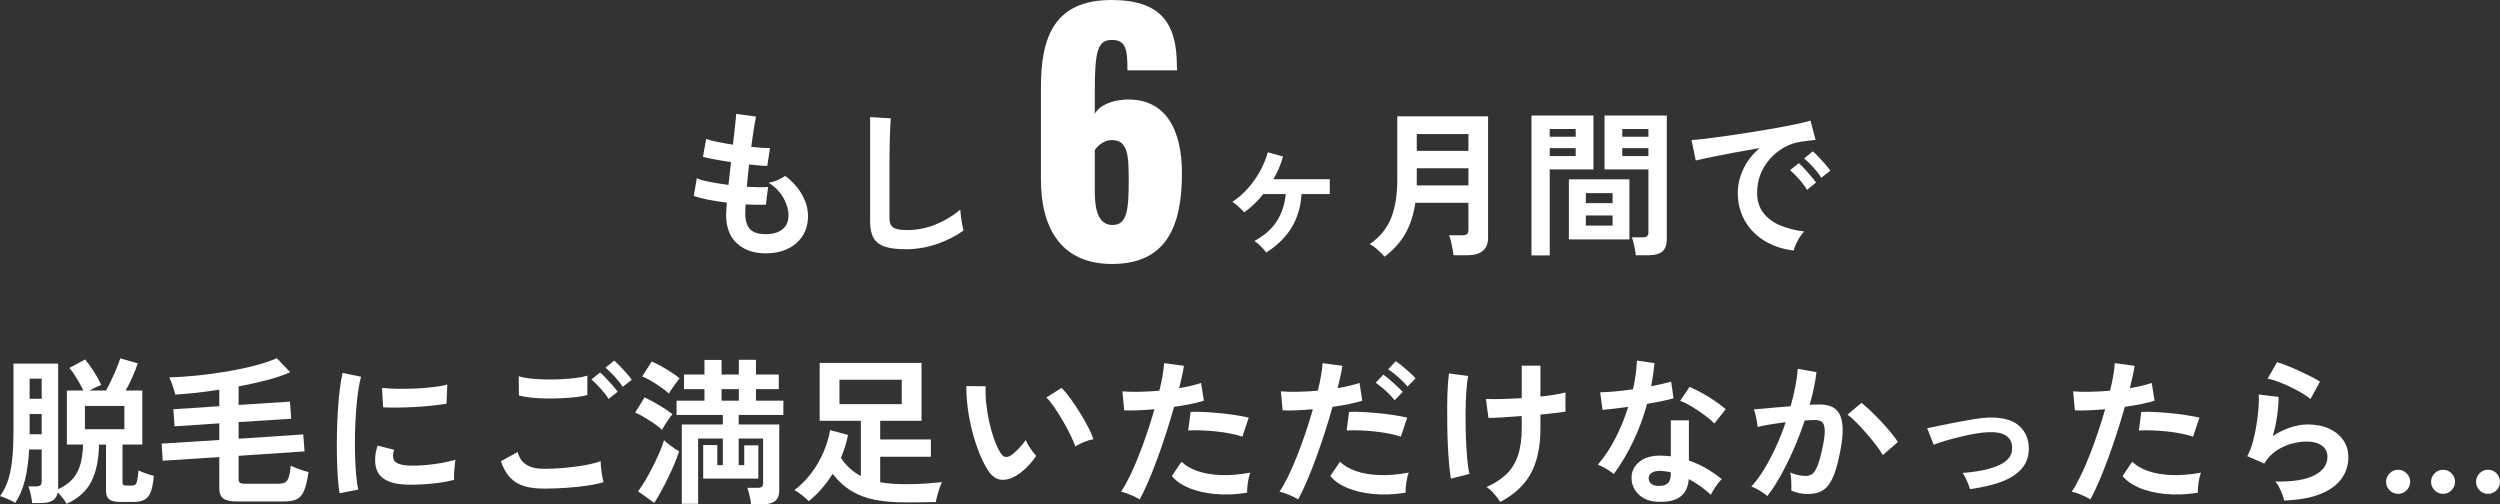
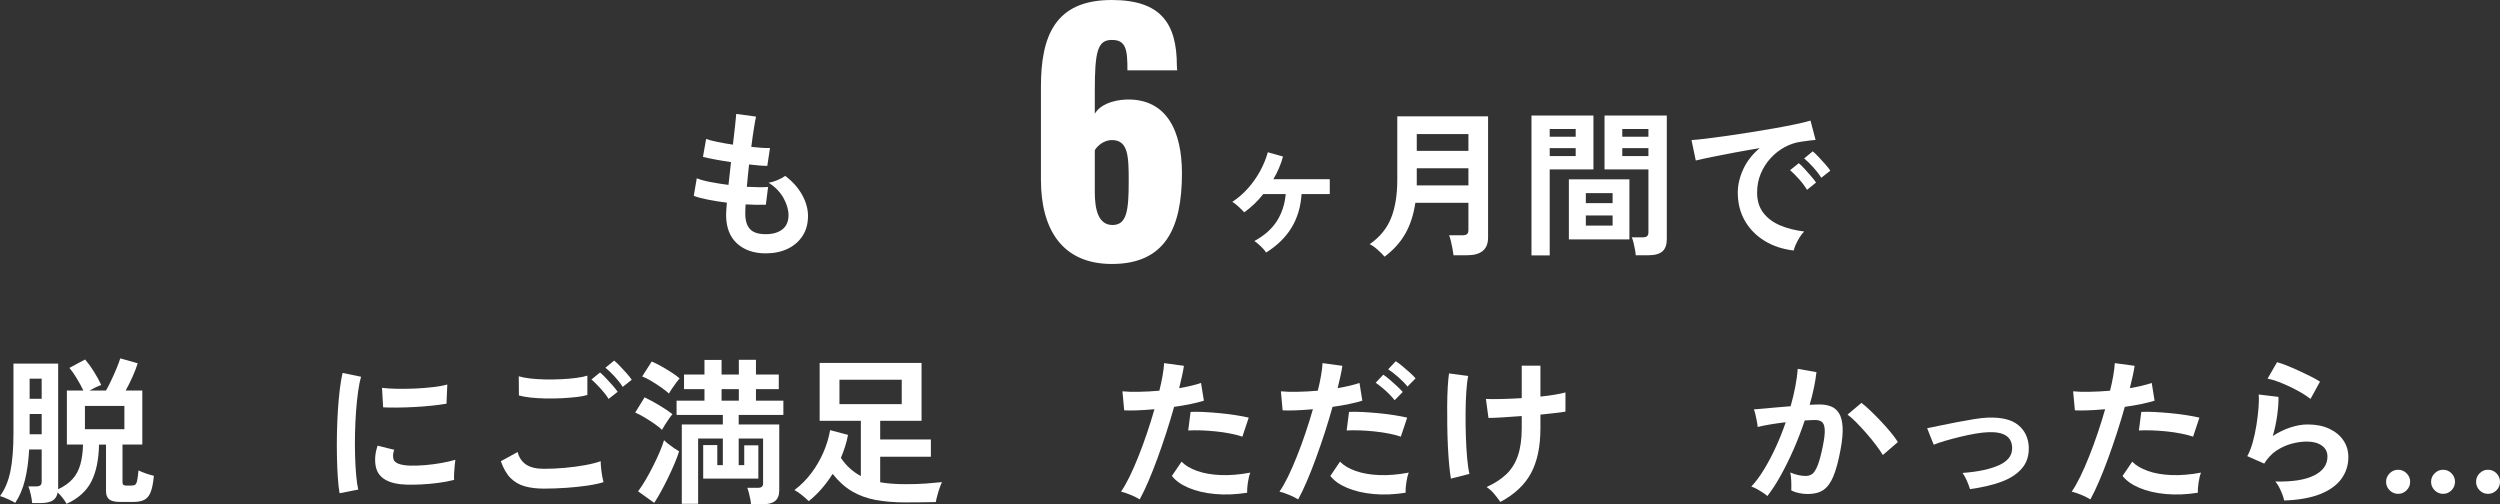
<svg xmlns="http://www.w3.org/2000/svg" id="_レイヤー_2" data-name="レイヤー 2" viewBox="0 0 631.12 127.31">
  <rect x="0" y="0" width="631.12" height="127.31" fill="#333333" stroke="none" />
  <defs>
    <style>
      .cls-1 {
        fill: #fff;
      }
    </style>
  </defs>
  <g id="_レイヤー_1-2" data-name="レイヤー 1">
    <g>
      <path class="cls-1" d="M193.3,63.96c-2.99,0-5.39-.83-7.22-2.48s-2.75-4.04-2.78-7.16c0-.37.02-.83.06-1.36s.09-1.13.14-1.8c-1.71-.21-3.3-.47-4.78-.76-1.48-.29-2.67-.61-3.58-.96l.76-4.44c.8.35,1.93.66,3.38.94,1.45.28,2.99.53,4.62.74.11-.93.21-1.88.32-2.84.11-.96.21-1.93.32-2.92-1.47-.21-2.84-.44-4.12-.68-1.28-.24-2.27-.45-2.96-.64l.8-4.52c.64.24,1.57.49,2.8.74,1.23.25,2.55.49,3.96.7.21-1.73.39-3.29.54-4.68.15-1.39.25-2.41.3-3.08l5,.68c-.16.72-.35,1.75-.56,3.1-.21,1.35-.43,2.86-.64,4.54.96.11,1.85.19,2.68.24.83.05,1.51.07,2.04.04l-.68,4.52c-.51,0-1.16-.03-1.96-.1-.8-.07-1.68-.15-2.64-.26-.11.96-.21,1.91-.3,2.84-.09.93-.18,1.87-.26,2.8,1.07.05,2.06.09,2.98.1.92.01,1.71,0,2.38-.06l-.56,4.48c-.72.03-1.51.03-2.38.02-.87-.01-1.78-.05-2.74-.1-.03.45-.05.89-.06,1.3-.01.41-.02.81-.02,1.18.03,1.71.44,2.97,1.24,3.8.8.83,2.11,1.24,3.92,1.24s3.19-.41,4.22-1.22c1.03-.81,1.54-2.01,1.54-3.58,0-1.33-.41-2.76-1.24-4.28-.83-1.52-2.09-2.83-3.8-3.92.75-.11,1.53-.34,2.36-.7.83-.36,1.44-.7,1.84-1.02,1.87,1.41,3.29,3.01,4.28,4.8.99,1.79,1.48,3.56,1.48,5.32,0,1.95-.46,3.63-1.38,5.04-.92,1.41-2.18,2.5-3.78,3.26-1.6.76-3.44,1.14-5.52,1.14Z" />
-       <path class="cls-1" d="M228.62,62.92c-2.13,0-3.86-.21-5.18-.64-1.32-.43-2.28-1.15-2.88-2.16-.6-1.01-.9-2.39-.9-4.12v-26.44l5.24.32c-.05.45-.11,1.21-.16,2.28-.05,1.07-.09,2.21-.12,3.44-.03.99-.05,2.07-.06,3.24-.01,1.17-.02,2.47-.02,3.88v12.32c0,1.17.33,1.97.98,2.4.65.43,1.79.64,3.42.64,2.61,0,5.09-.49,7.42-1.48,2.33-.99,4.35-2.21,6.06-3.68.03.51.09,1.11.18,1.82.09.71.2,1.37.32,2,.12.63.22,1.11.3,1.46-1.92,1.39-4.15,2.52-6.7,3.4-2.55.88-5.18,1.32-7.9,1.32Z" />
      <path class="cls-1" d="M262.78,45.36v-23.44c0-12.64,3.44-21.92,17.84-21.92,12.4,0,16.48,5.84,16.48,16.64,0,.4.08.8.08,1.12h-12.56c0-5.2-.32-7.68-3.92-7.68s-4.32,2.8-4.32,12.88v5.76c1.28-2.24,4.4-3.44,8-3.6,10.24-.24,14,8.08,14,18.64,0,13.6-4.08,22.88-17.68,22.88-12.72,0-17.92-8.96-17.92-21.28ZM284.94,45.84c0-6.32-.08-10.48-4.24-10.48-2,0-3.68,1.44-4.32,2.56v10.56c0,4.4.88,8.32,4.48,8.32s4.08-3.68,4.08-10.96Z" />
      <path class="cls-1" d="M319.62,63.76c-.29-.48-.75-1.01-1.36-1.6-.61-.59-1.15-1.03-1.6-1.32,2.48-1.33,4.36-2.99,5.64-4.96,1.28-1.97,2.04-4.27,2.28-6.88h-5.68c-.69.88-1.44,1.71-2.24,2.48-.8.77-1.65,1.48-2.56,2.12-.32-.37-.79-.84-1.4-1.4-.61-.56-1.15-.97-1.6-1.24,1.47-.96,2.8-2.12,4-3.48,1.2-1.36,2.22-2.82,3.06-4.38.84-1.56,1.47-3.11,1.9-4.66l3.84,1.08c-.27.99-.61,1.96-1.02,2.92-.41.96-.89,1.89-1.42,2.8h14.24v3.76h-7.12c-.21,3.25-1.07,6.09-2.56,8.52-1.49,2.43-3.63,4.51-6.4,6.24Z" />
      <path class="cls-1" d="M349.54,64.8c-.43-.51-1.01-1.09-1.74-1.74s-1.41-1.13-2.02-1.42c2.53-1.76,4.33-3.95,5.38-6.56,1.05-2.61,1.58-5.83,1.58-9.64v-16.08h22.92v30.64c0,2.96-1.77,4.44-5.32,4.44h-3.4c-.05-.48-.14-1.04-.26-1.68-.12-.64-.25-1.27-.4-1.88-.15-.61-.3-1.11-.46-1.48h3.24c.59,0,1.01-.09,1.26-.28.25-.19.38-.56.38-1.12v-6.8h-13.4c-.43,2.93-1.25,5.5-2.48,7.7s-2.99,4.17-5.28,5.9ZM357.66,38.08h13.04v-4.24h-13.04v4.24ZM357.66,46.8h13.04v-4.32h-13.04v4.32Z" />
      <path class="cls-1" d="M386.62,64.48V29.16h15.64v13.6h-11.04v21.72h-4.6ZM391.22,34.52h6.56v-1.96h-6.56v1.96ZM391.22,39.4h6.56v-2h-6.56v2ZM396.06,60.44v-15.16h15.28v15.16h-15.28ZM400.34,51.28h6.76v-2.52h-6.76v2.52ZM400.34,56.96h6.76v-2.56h-6.76v2.56ZM412.94,64.44c-.03-.43-.09-.93-.2-1.5-.11-.57-.23-1.13-.36-1.68s-.28-.99-.44-1.34h2.68c.53,0,.92-.09,1.16-.28s.36-.51.36-.96v-15.92h-11.08v-13.6h15.72v31.24c0,1.39-.37,2.41-1.1,3.06-.73.65-1.93.98-3.58.98h-3.16ZM409.54,34.52h6.6v-1.96h-6.6v1.96ZM409.54,39.4h6.6v-2h-6.6v2Z" />
      <path class="cls-1" d="M452.82,63.24c-2.77-.32-5.23-1.13-7.36-2.44-2.13-1.31-3.79-3-4.98-5.08-1.19-2.08-1.78-4.45-1.78-7.12,0-1.92.46-3.88,1.38-5.88s2.3-3.77,4.14-5.32c-2.13.35-4.26.72-6.38,1.12-2.12.4-4.04.77-5.76,1.12s-3.05.64-3.98.88l-1.08-5.16c.88-.05,2.1-.17,3.66-.36,1.56-.19,3.32-.42,5.28-.7s3.99-.59,6.08-.92c2.09-.33,4.12-.67,6.08-1.02,1.96-.35,3.72-.69,5.28-1.02,1.56-.33,2.78-.63,3.66-.9l1.28,4.88c-.43.03-.94.08-1.54.16-.6.08-1.27.17-2.02.28-1.47.19-2.87.64-4.2,1.36-1.33.72-2.53,1.65-3.58,2.8s-1.89,2.45-2.5,3.92-.92,3.05-.92,4.76c0,2.05.52,3.76,1.56,5.12,1.04,1.36,2.46,2.42,4.26,3.18,1.8.76,3.82,1.27,6.06,1.54-.4.4-.79.9-1.16,1.5-.37.6-.69,1.2-.96,1.8-.27.6-.44,1.1-.52,1.5ZM456.18,47.92c-.51-.85-1.17-1.75-2-2.68-.83-.93-1.59-1.69-2.28-2.28l2.2-1.76c.4.32.88.79,1.44,1.4.56.61,1.11,1.24,1.66,1.88.55.64.97,1.17,1.26,1.6l-2.28,1.84ZM459.78,44.88c-.51-.83-1.18-1.71-2.02-2.64-.84-.93-1.61-1.68-2.3-2.24l2.16-1.8c.4.32.89.79,1.46,1.4.57.61,1.14,1.23,1.7,1.86.56.63.99,1.17,1.28,1.62l-2.28,1.8Z" />
      <path class="cls-1" d="M16.8,127.19c-.21-.43-.53-.91-.94-1.44-.41-.53-.85-1.01-1.3-1.44-.16.93-.58,1.61-1.26,2.04-.68.43-1.69.64-3.02.64h-2.16c-.05-.61-.17-1.34-.36-2.18-.19-.84-.39-1.51-.6-2.02h1.88c.53,0,.91-.09,1.14-.26.23-.17.34-.51.34-1.02v-8.04h-3.16c-.16,2.91-.51,5.47-1.06,7.7-.55,2.23-1.37,4.15-2.46,5.78-.43-.27-1.03-.58-1.8-.94-.77-.36-1.45-.62-2.04-.78,1.23-1.65,2.1-3.73,2.62-6.24.52-2.51.78-5.77.78-9.8v-17.4h11.28v31.72c1.52-.72,2.73-1.57,3.62-2.56.89-.99,1.55-2.19,1.96-3.62.41-1.43.65-3.13.7-5.1h-4.08v-13.64h4.16c-.45-.96-1.01-1.98-1.66-3.06-.65-1.08-1.27-1.97-1.86-2.66l3.96-2.12c.72.83,1.45,1.83,2.2,3.02.75,1.19,1.37,2.33,1.88,3.42-.4.13-.87.33-1.4.58-.53.25-1.05.53-1.56.82h4.16c.4-.72.85-1.59,1.34-2.62.49-1.03.95-2.05,1.36-3.06.41-1.01.71-1.83.9-2.44l4.4,1.24c-.29.96-.72,2.07-1.28,3.34-.56,1.27-1.15,2.45-1.76,3.54h4.2v13.64h-5v9.48c0,.32.07.55.22.68.15.13.41.2.78.2h1.16c.45,0,.79-.07,1.02-.22.23-.15.4-.49.52-1.04.12-.55.23-1.41.34-2.58.45.24,1.07.49,1.84.76.77.27,1.45.47,2.04.6-.16,1.79-.43,3.15-.8,4.1-.37.95-.91,1.6-1.6,1.96-.69.36-1.6.54-2.72.54h-3.44c-1.25,0-2.15-.21-2.7-.64-.55-.43-.82-1.13-.82-2.12v-11.72h-1.76c-.08,3.84-.73,6.96-1.96,9.36-1.23,2.4-3.31,4.27-6.24,5.6ZM7.48,100.67h3.04v-5.08h-3.04v5.08ZM7.48,109.63h3.04v-5.12h-3.04v5.12ZM21.44,108.35h9.96v-5.88h-9.96v5.88Z" />
-       <path class="cls-1" d="M59.8,126.59c-1.63,0-2.77-.25-3.44-.76-.67-.51-1-1.33-1-2.48v-7.96l-14.28.92-.28-4.32,14.56-.92v-4.2l-11.28.76-.32-4.32,11.6-.76v-4.16c-2.03.32-4,.58-5.92.78-1.92.2-3.65.35-5.2.46-.16-.69-.38-1.45-.66-2.28-.28-.83-.57-1.52-.86-2.08,2.13-.05,4.46-.21,6.98-.46,2.52-.25,5.04-.59,7.56-1.02,2.52-.43,4.88-.93,7.08-1.5,2.2-.57,4.05-1.19,5.54-1.86l3.36,3.52c-1.55.72-3.47,1.38-5.76,1.98-2.29.6-4.71,1.14-7.24,1.62v4.68l12.96-.84.32,4.32-13.28.84v4.2l16.32-1.08.32,4.28-16.64,1.12v5.92c0,.4.1.69.3.86.2.17.59.26,1.18.26h8.72c1.04,0,1.75-.31,2.14-.94.39-.63.66-1.83.82-3.62.35.19.79.39,1.32.6.53.21,1.09.41,1.66.6.57.19,1.07.33,1.5.44-.29,2.05-.67,3.61-1.12,4.68-.45,1.07-1.07,1.79-1.86,2.16-.79.37-1.83.56-3.14.56h-11.96Z" />
      <path class="cls-1" d="M85.72,124.51c-.19-1.09-.33-2.43-.44-4.02-.11-1.59-.18-3.32-.22-5.2-.04-1.88-.04-3.82,0-5.82s.12-3.95.24-5.86c.12-1.91.28-3.67.48-5.3.2-1.63.43-3.01.7-4.16l4.68.96c-.29.96-.55,2.21-.76,3.74-.21,1.53-.39,3.21-.52,5.04-.13,1.83-.22,3.7-.26,5.62s-.03,3.79.02,5.6c.05,1.81.15,3.45.28,4.92.13,1.47.31,2.65.52,3.56l-4.72.92ZM102.72,122.35c-4.61-.13-7.23-1.64-7.84-4.52-.16-.72-.21-1.52-.16-2.4.05-.88.25-1.85.6-2.92l4.2,1.04c-.19.51-.29.96-.3,1.36-.01.4.03.76.14,1.08.35.96,1.76,1.48,4.24,1.56,1.2.03,2.49-.02,3.86-.14,1.37-.12,2.72-.3,4.04-.54,1.32-.24,2.47-.51,3.46-.8-.05.37-.11.88-.18,1.52-.07.64-.11,1.29-.14,1.94-.03.65-.03,1.19,0,1.62-1.25.32-2.59.57-4.02.76-1.43.19-2.83.31-4.2.38-1.37.07-2.61.09-3.7.06ZM96.72,102.83l-.28-4.92c1.01.13,2.25.21,3.72.24,1.47.03,2.99,0,4.58-.06,1.59-.07,3.11-.19,4.56-.36,1.45-.17,2.66-.39,3.62-.66l-.2,4.84c-1.07.19-2.31.35-3.72.5-1.41.15-2.87.26-4.38.34-1.51.08-2.95.13-4.32.14-1.37.01-2.57,0-3.58-.06Z" />
      <path class="cls-1" d="M137.28,123.35c-1.79,0-3.38-.19-4.78-.58-1.4-.39-2.6-1.08-3.6-2.08s-1.82-2.42-2.46-4.26l4.24-2.32c.35,1.39,1.05,2.44,2.12,3.16,1.07.72,2.56,1.08,4.48,1.08,1.71,0,3.47-.08,5.28-.24s3.52-.39,5.12-.68c1.6-.29,2.92-.63,3.96-1,0,.43.03.99.1,1.68.07.69.16,1.37.28,2.04.12.67.23,1.19.34,1.56-1.07.35-2.43.64-4.08.88-1.65.24-3.43.43-5.34.56-1.91.13-3.79.2-5.66.2ZM131,99.83l-.04-4.84c.77.24,1.74.43,2.9.56,1.16.13,2.41.21,3.76.24,1.35.03,2.7,0,4.06-.06s2.61-.17,3.76-.32c1.15-.15,2.09-.34,2.84-.58v4.88c-.67.21-1.57.39-2.72.52-1.15.13-2.4.23-3.76.3-1.36.07-2.73.09-4.12.06-1.39-.03-2.67-.11-3.84-.24-1.17-.13-2.12-.31-2.84-.52ZM153.64,100.71c-.51-.83-1.19-1.71-2.04-2.64-.85-.93-1.61-1.69-2.28-2.28l2.16-1.76c.4.32.89.79,1.46,1.4.57.61,1.14,1.23,1.7,1.86.56.63.99,1.17,1.28,1.62l-2.28,1.8ZM157.2,97.67c-.51-.83-1.19-1.7-2.04-2.62-.85-.92-1.63-1.66-2.32-2.22l2.2-1.8c.4.32.89.78,1.46,1.38.57.6,1.14,1.21,1.7,1.84.56.63.99,1.17,1.28,1.62l-2.28,1.8Z" />
      <path class="cls-1" d="M167.12,108.51c-.45-.45-1.09-.96-1.9-1.52-.81-.56-1.65-1.1-2.52-1.62-.87-.52-1.65-.93-2.34-1.22l2.36-3.84c1.17.56,2.42,1.23,3.74,2.02,1.32.79,2.42,1.53,3.3,2.22-.21.24-.5.62-.86,1.14-.36.52-.71,1.04-1.04,1.56-.33.52-.58.94-.74,1.26ZM165.16,126.95l-4.08-2.92c.61-.8,1.24-1.75,1.88-2.84.64-1.09,1.27-2.25,1.88-3.46.61-1.21,1.17-2.39,1.66-3.54.49-1.15.87-2.17,1.14-3.08.21.24.55.55,1.02.92.47.37.96.73,1.48,1.08.52.35.95.63,1.3.84-.29.93-.69,1.98-1.18,3.14-.49,1.16-1.03,2.35-1.62,3.56-.59,1.21-1.18,2.37-1.78,3.46s-1.17,2.04-1.7,2.84ZM168.88,99.35c-.45-.43-1.09-.93-1.9-1.5s-1.65-1.12-2.52-1.64c-.87-.52-1.65-.91-2.34-1.18l2.4-3.76c.72.29,1.52.69,2.4,1.18.88.49,1.73,1.01,2.56,1.54.83.53,1.52,1.04,2.08,1.52-.21.24-.5.61-.86,1.1-.36.49-.71.99-1.06,1.5-.35.51-.6.92-.76,1.24ZM189.6,127.31c-.03-.37-.09-.83-.2-1.36-.11-.53-.23-1.06-.36-1.58-.13-.52-.27-.93-.4-1.22h2.68c.45,0,.79-.09,1-.26.21-.17.32-.47.32-.9v-11.28h-6.16v6.72h1.4v-5h3.56v8.4h-13.92v-8.48h3.56v5.08h1.4v-6.72h-6.24v16.48h-4.12v-20.04h10.36v-2.4h-11.68v-3.6h7.04v-2.92h-5.16v-3.68h5.16v-3.68h4.32v3.68h4.36v-3.72h4.32v3.72h5.76v3.68h-5.76v2.92h6.92v3.6h-11.28v2.4h10.24v16.64c0,1.23-.35,2.12-1.04,2.68-.69.56-1.75.84-3.16.84h-2.92ZM182.16,101.15h4.36v-2.92h-4.36v2.92Z" />
      <path class="cls-1" d="M228.52,126.83c-2.75,0-5.23-.21-7.46-.62-2.23-.41-4.23-1.15-6-2.2-1.77-1.05-3.39-2.51-4.86-4.38-.88,1.39-1.83,2.67-2.86,3.84-1.03,1.17-2.09,2.19-3.18,3.04-.43-.43-.97-.91-1.64-1.46-.67-.55-1.32-.99-1.96-1.34,1.63-1.23,3.05-2.66,4.28-4.3,1.23-1.64,2.24-3.39,3.04-5.24.8-1.85,1.36-3.71,1.68-5.58l4.52,1.2c-.19.99-.43,1.97-.74,2.94-.31.97-.66,1.93-1.06,2.86.69,1.04,1.46,1.93,2.3,2.68.84.75,1.75,1.39,2.74,1.92v-13.96h-10.4v-14.6h25.72v14.6h-10.44v4.72h12.8v4.36h-12.8v6.44c1.84.32,3.95.48,6.32.48,2.08,0,3.83-.05,5.24-.16,1.41-.11,2.76-.23,4.04-.36-.19.37-.39.87-.6,1.48-.21.61-.41,1.24-.58,1.88-.17.64-.3,1.2-.38,1.68-.16,0-.65,0-1.46.02-.81.01-1.78.03-2.9.04-1.12.01-2.24.02-3.36.02ZM211.92,102.03h15.72v-6.16h-15.72v6.16Z" />
-       <path class="cls-1" d="M256.36,120.19c-1.33.75-2.59,1.05-3.76.9-1.17-.15-2.21-.9-3.12-2.26-.83-1.28-1.59-2.79-2.28-4.52-.69-1.73-1.29-3.57-1.78-5.52-.49-1.95-.87-3.89-1.12-5.84-.25-1.95-.37-3.77-.34-5.48l4.88.04c-.08,1.31-.04,2.73.12,4.28.16,1.55.41,3.11.76,4.68.35,1.57.76,3.03,1.24,4.38.48,1.35,1,2.47,1.56,3.38.37.64.78,1.01,1.22,1.1.44.09.91-.02,1.42-.34.64-.43,1.31-1.01,2.02-1.76.71-.75,1.3-1.47,1.78-2.16.13.4.35.85.66,1.36.31.51.64,1,1,1.48.36.48.69.87.98,1.16-.72,1.07-1.54,2.05-2.46,2.96-.92.91-1.85,1.63-2.78,2.16ZM271.48,112.71c-.27-.77-.68-1.73-1.24-2.88-.56-1.15-1.2-2.34-1.92-3.58-.72-1.24-1.44-2.39-2.16-3.44-.72-1.05-1.39-1.87-2-2.46l3.84-2.44c.67.67,1.41,1.56,2.22,2.68.81,1.12,1.61,2.31,2.4,3.58.79,1.27,1.49,2.49,2.1,3.68.61,1.19,1.05,2.19,1.32,3.02-.83.16-1.66.41-2.5.76-.84.35-1.53.71-2.06,1.08Z" />
      <path class="cls-1" d="M287.72,126.07c-.59-.37-1.35-.75-2.28-1.14-.93-.39-1.75-.66-2.44-.82.69-.99,1.41-2.25,2.16-3.78.75-1.53,1.49-3.24,2.24-5.12.75-1.88,1.47-3.84,2.16-5.88s1.32-4.05,1.88-6.02c-1.52.13-2.95.23-4.3.28-1.35.05-2.46.05-3.34,0l-.44-4.8c1.09.11,2.47.15,4.14.12,1.67-.03,3.39-.12,5.18-.28.35-1.39.62-2.67.82-3.84.2-1.17.33-2.21.38-3.12l5,.68c-.11.77-.27,1.63-.48,2.58-.21.95-.45,1.97-.72,3.06,1.09-.19,2.12-.39,3.08-.62.96-.23,1.77-.46,2.44-.7l.72,4.48c-.83.27-1.9.54-3.22.82-1.32.28-2.75.53-4.3.74-.59,2.11-1.24,4.27-1.96,6.5-.72,2.23-1.47,4.39-2.24,6.5-.77,2.11-1.54,4.05-2.3,5.82-.76,1.77-1.49,3.29-2.18,4.54ZM314.84,124.39c-2.88.45-5.59.56-8.14.32-2.55-.24-4.76-.76-6.64-1.56-1.88-.8-3.29-1.8-4.22-3l2.44-3.6c.93.96,2.25,1.74,3.94,2.34,1.69.6,3.68.95,5.96,1.04,2.28.09,4.77-.11,7.46-.62-.27.67-.47,1.51-.62,2.52-.15,1.01-.21,1.87-.18,2.56ZM313.64,110.23c-.88-.29-1.89-.55-3.04-.78-1.15-.23-2.35-.41-3.62-.54-1.27-.13-2.51-.22-3.72-.26-1.21-.04-2.31-.03-3.3.02l.6-4.68c.96-.05,2.09-.05,3.38.02,1.29.07,2.64.17,4.04.3,1.4.13,2.73.3,4,.5s2.35.41,3.26.62l-1.6,4.8Z" />
      <path class="cls-1" d="M327.72,126.07c-.59-.37-1.35-.75-2.28-1.14-.93-.39-1.75-.66-2.44-.82.69-.99,1.41-2.25,2.16-3.78.75-1.53,1.49-3.24,2.24-5.12.75-1.88,1.47-3.84,2.16-5.88s1.32-4.05,1.88-6.02c-1.52.13-2.95.23-4.3.28-1.35.05-2.46.05-3.34,0l-.44-4.8c1.09.11,2.47.15,4.14.12,1.67-.03,3.39-.12,5.18-.28.35-1.39.62-2.67.82-3.84.2-1.17.33-2.21.38-3.12l5,.68c-.11.77-.27,1.63-.48,2.58-.21.95-.45,1.97-.72,3.06,1.09-.19,2.12-.39,3.08-.62.96-.23,1.77-.46,2.44-.7l.72,4.48c-.83.27-1.9.54-3.22.82-1.32.28-2.75.53-4.3.74-.59,2.11-1.24,4.27-1.96,6.5-.72,2.23-1.47,4.39-2.24,6.5-.77,2.11-1.54,4.05-2.3,5.82-.76,1.77-1.49,3.29-2.18,4.54ZM354.84,124.39c-2.88.45-5.59.56-8.14.32-2.55-.24-4.76-.76-6.64-1.56-1.88-.8-3.29-1.8-4.22-3l2.44-3.6c.93.96,2.25,1.74,3.94,2.34,1.69.6,3.68.95,5.96,1.04,2.28.09,4.77-.11,7.46-.62-.27.67-.47,1.51-.62,2.52-.15,1.01-.21,1.87-.18,2.56ZM353.64,110.23c-.88-.29-1.89-.55-3.04-.78-1.15-.23-2.35-.41-3.62-.54-1.27-.13-2.51-.22-3.72-.26s-2.31-.03-3.3.02l.6-4.68c.96-.05,2.09-.05,3.38.02s2.64.17,4.04.3c1.4.13,2.73.3,4,.5,1.27.2,2.35.41,3.26.62l-1.6,4.8ZM352.08,101.03c-.4-.51-.88-1.04-1.44-1.6-.56-.56-1.14-1.09-1.74-1.58s-1.14-.9-1.62-1.22l1.92-2.04c.43.27.96.67,1.6,1.22.64.55,1.27,1.11,1.88,1.68.61.57,1.09,1.06,1.44,1.46l-2.04,2.08ZM355.32,97.59c-.61-.77-1.39-1.57-2.34-2.4-.95-.83-1.79-1.48-2.54-1.96l1.92-2.04c.43.27.97.67,1.62,1.2.65.53,1.29,1.09,1.92,1.66s1.11,1.06,1.46,1.46l-2.04,2.08Z" />
      <path class="cls-1" d="M366.28,120.83c-.16-.93-.31-2.1-.44-3.5-.13-1.4-.24-2.94-.32-4.62-.08-1.68-.13-3.41-.16-5.2s-.03-3.52-.02-5.2c.01-1.68.06-3.21.14-4.6s.19-2.53.32-3.44l4.84.64c-.21,1.01-.37,2.35-.48,4.02-.11,1.67-.17,3.49-.18,5.46s.01,3.94.08,5.9.17,3.76.32,5.4c.15,1.64.34,2.95.58,3.94l-4.68,1.2ZM378.76,126.71c-.48-.69-1.01-1.38-1.58-2.06s-1.21-1.25-1.9-1.7c2.03-.91,3.69-1.99,5-3.24,1.31-1.25,2.28-2.82,2.92-4.7.64-1.88.96-4.18.96-6.9v-3.08c-1.76.13-3.41.25-4.94.34-1.53.09-2.69.14-3.46.14l-.64-4.8c.96.05,2.26.06,3.9.02,1.64-.04,3.35-.11,5.14-.22v-8.2h4.72v7.8c1.33-.13,2.55-.29,3.66-.48,1.11-.19,1.99-.37,2.66-.56v4.84c-.61.11-1.48.23-2.6.36-1.12.13-2.36.27-3.72.4v3.44c0,4.61-.79,8.39-2.38,11.34-1.59,2.95-4.17,5.37-7.74,7.26Z" />
-       <path class="cls-1" d="M407.4,119.67c-.43-.37-1.04-.8-1.84-1.28-.8-.48-1.53-.84-2.2-1.08,1.65-1.89,3.13-4.11,4.44-6.66,1.31-2.55,2.39-5.19,3.24-7.94-1.33.19-2.57.35-3.72.48-1.15.13-2.07.23-2.76.28l-.6-4.44c.93,0,2.14-.07,3.62-.2,1.48-.13,3.03-.32,4.66-.56.29-1.25.52-2.49.68-3.7.16-1.21.27-2.39.32-3.54l4.44.64c-.21,2-.49,3.95-.84,5.84.93-.19,1.83-.38,2.7-.58.87-.2,1.65-.39,2.34-.58l.6,4.2c-.83.24-1.82.48-2.98.72s-2.39.47-3.7.68c-.91,3.36-2.08,6.53-3.52,9.52-1.44,2.99-3.07,5.72-4.88,8.2ZM418.44,126.67c-2.05-.11-3.67-.75-4.84-1.92-1.17-1.17-1.75-2.6-1.72-4.28.03-1.57.71-2.89,2.06-3.96s3.23-1.56,5.66-1.48c.37.03.75.05,1.12.06.37.01.73.05,1.08.1v-9.08h4.56v10.16c1.52.51,2.97,1.16,4.34,1.96,1.37.8,2.7,1.71,3.98,2.72-.48.43-.99,1.04-1.54,1.84-.55.8-.95,1.51-1.22,2.12-.85-.77-1.75-1.5-2.68-2.18s-1.91-1.27-2.92-1.78c-.27,4.05-2.89,5.96-7.88,5.72ZM418.8,122.67c1.01,0,1.77-.23,2.26-.7s.74-1.29.74-2.46v-.28c-.83-.19-1.68-.31-2.56-.36-.91-.03-1.63.12-2.18.44s-.83.77-.86,1.36c-.03.59.19,1.07.64,1.44.45.37,1.11.56,1.96.56ZM432.8,106.91c-.43-.45-1-.96-1.72-1.52-.72-.56-1.49-1.12-2.32-1.68-.83-.56-1.65-1.07-2.46-1.52-.81-.45-1.53-.79-2.14-1l2.36-3.52c.64.27,1.39.62,2.24,1.06s1.72.93,2.6,1.48,1.69,1.09,2.44,1.62c.75.53,1.36,1.03,1.84,1.48l-2.84,3.6Z" />
      <path class="cls-1" d="M446.16,125.23c-.24-.24-.61-.53-1.12-.86-.51-.33-1.03-.65-1.56-.94-.53-.29-.99-.49-1.36-.6,1.12-1.2,2.2-2.66,3.24-4.38,1.04-1.72,2.03-3.59,2.96-5.62.93-2.03,1.76-4.11,2.48-6.24-1.36.16-2.67.35-3.94.56-1.27.21-2.31.43-3.14.64-.03-.35-.09-.81-.2-1.4-.11-.59-.23-1.17-.36-1.74-.13-.57-.27-1.01-.4-1.3.61-.05,1.41-.12,2.4-.2.99-.08,2.08-.18,3.28-.3s2.4-.22,3.6-.3c.48-1.68.87-3.33,1.18-4.94.31-1.61.51-3.11.62-4.5l4.72.84c-.13,1.23-.35,2.54-.64,3.94-.29,1.4-.65,2.83-1.08,4.3.53-.03,1.01-.05,1.44-.06s.8-.02,1.12-.02c1.07,0,2.02.17,2.86.5.84.33,1.51.92,2.02,1.76.51.84.8,2,.88,3.48.08,1.48-.09,3.37-.52,5.66-.53,2.88-1.14,5.13-1.82,6.76-.68,1.63-1.53,2.77-2.54,3.44-1.01.67-2.31,1-3.88,1-.75,0-1.48-.07-2.2-.22-.72-.15-1.39-.38-2-.7.03-.61.03-1.37,0-2.28-.03-.91-.11-1.65-.24-2.24,1.33.59,2.64.88,3.92.88.64,0,1.19-.18,1.66-.54.47-.36.91-1.08,1.34-2.16.43-1.08.85-2.67,1.28-4.78.4-1.95.56-3.39.48-4.34-.08-.95-.33-1.57-.76-1.86-.43-.29-.96-.44-1.6-.44-.75,0-1.64.04-2.68.12-.83,2.48-1.77,4.92-2.82,7.32-1.05,2.4-2.15,4.61-3.28,6.64-1.13,2.03-2.25,3.73-3.34,5.12ZM475.32,114.87c-.43-.72-1.01-1.57-1.76-2.56-.75-.99-1.56-1.98-2.44-2.98-.88-1-1.73-1.92-2.56-2.76-.83-.84-1.55-1.47-2.16-1.9l3.52-2.96c.64.48,1.39,1.13,2.24,1.94.85.81,1.73,1.7,2.64,2.66.91.96,1.75,1.91,2.52,2.84.77.93,1.37,1.75,1.8,2.44l-3.8,3.28Z" />
      <path class="cls-1" d="M497.32,123.47c-.19-.64-.45-1.35-.8-2.14-.35-.79-.71-1.43-1.08-1.94,3.97-.29,7.07-.96,9.3-2s3.3-2.51,3.22-4.4c-.08-2.75-2.09-4.04-6.04-3.88-.91.03-1.98.15-3.22.36-1.24.21-2.52.48-3.84.8-1.32.32-2.57.65-3.76,1s-2.17.68-2.94,1c0-.03-.09-.25-.26-.66-.17-.41-.37-.89-.58-1.44-.21-.55-.4-1.03-.56-1.44-.16-.41-.25-.62-.28-.62.8-.16,1.87-.38,3.2-.66,1.33-.28,2.76-.57,4.28-.86,1.52-.29,2.98-.55,4.38-.78,1.4-.23,2.55-.35,3.46-.38,3.44-.13,6,.49,7.68,1.86,1.68,1.37,2.57,3.22,2.68,5.54.08,2.16-.49,3.96-1.72,5.4s-2.97,2.57-5.22,3.4c-2.25.83-4.89,1.44-7.9,1.84Z" />
      <path class="cls-1" d="M527.72,126.07c-.59-.37-1.35-.75-2.28-1.14-.93-.39-1.75-.66-2.44-.82.69-.99,1.41-2.25,2.16-3.78.75-1.53,1.49-3.24,2.24-5.12.75-1.88,1.47-3.84,2.16-5.88s1.32-4.05,1.88-6.02c-1.52.13-2.95.23-4.3.28s-2.46.05-3.34,0l-.44-4.8c1.09.11,2.47.15,4.14.12,1.67-.03,3.39-.12,5.18-.28.35-1.39.62-2.67.82-3.84.2-1.17.33-2.21.38-3.12l5,.68c-.11.77-.27,1.63-.48,2.58s-.45,1.97-.72,3.06c1.09-.19,2.12-.39,3.08-.62.96-.23,1.77-.46,2.44-.7l.72,4.48c-.83.27-1.9.54-3.22.82-1.32.28-2.75.53-4.3.74-.59,2.11-1.24,4.27-1.96,6.5-.72,2.23-1.47,4.39-2.24,6.5-.77,2.11-1.54,4.05-2.3,5.82-.76,1.77-1.49,3.29-2.18,4.54ZM554.84,124.39c-2.88.45-5.59.56-8.14.32-2.55-.24-4.76-.76-6.64-1.56s-3.29-1.8-4.22-3l2.44-3.6c.93.96,2.25,1.74,3.94,2.34,1.69.6,3.68.95,5.96,1.04s4.77-.11,7.46-.62c-.27.67-.47,1.51-.62,2.52-.15,1.01-.21,1.87-.18,2.56ZM553.64,110.23c-.88-.29-1.89-.55-3.04-.78-1.15-.23-2.35-.41-3.62-.54-1.27-.13-2.51-.22-3.72-.26-1.21-.04-2.31-.03-3.3.02l.6-4.68c.96-.05,2.09-.05,3.38.02,1.29.07,2.64.17,4.04.3,1.4.13,2.73.3,4,.5s2.35.41,3.26.62l-1.6,4.8Z" />
      <path class="cls-1" d="M576.64,126.35c-.08-.4-.23-.91-.46-1.52-.23-.61-.5-1.23-.82-1.84-.32-.61-.64-1.09-.96-1.44,4.27.11,7.53-.4,9.78-1.52,2.25-1.12,3.38-2.71,3.38-4.76,0-1.2-.48-2.13-1.44-2.8-.96-.67-2.21-1-3.76-1-1.2,0-2.48.18-3.84.54-1.36.36-2.65.95-3.86,1.76-1.21.81-2.23,1.9-3.06,3.26l-4.28-1.88c.53-.93.99-2.1,1.38-3.5.39-1.4.7-2.86.94-4.38.24-1.52.41-2.96.52-4.32.11-1.36.12-2.48.04-3.36l5,.6c.03,1.31-.08,2.85-.32,4.62s-.61,3.53-1.12,5.26c1.41-.93,2.89-1.65,4.44-2.16,1.55-.51,3-.76,4.36-.76,2.08,0,3.89.35,5.42,1.06,1.53.71,2.73,1.68,3.58,2.92.85,1.24,1.28,2.66,1.28,4.26,0,2.03-.58,3.85-1.74,5.46s-2.93,2.9-5.32,3.86c-2.39.96-5.43,1.51-9.14,1.64ZM583.28,100.71c-.67-.53-1.46-1.07-2.38-1.6-.92-.53-1.89-1.04-2.9-1.52-1.01-.48-2.01-.9-2.98-1.26-.97-.36-1.83-.61-2.58-.74l2.4-4.16c.69.19,1.52.47,2.48.86.96.39,1.97.82,3.02,1.3,1.05.48,2.05.96,3,1.44.95.48,1.73.92,2.34,1.32l-2.4,4.36Z" />
      <path class="cls-1" d="M605.4,124.67c-.83,0-1.54-.3-2.14-.9s-.9-1.31-.9-2.14.3-1.54.9-2.14c.6-.6,1.31-.9,2.14-.9s1.54.3,2.14.9c.6.6.9,1.31.9,2.14s-.3,1.54-.9,2.14c-.6.6-1.31.9-2.14.9ZM616.76,124.67c-.83,0-1.54-.3-2.14-.9-.6-.6-.9-1.31-.9-2.14s.3-1.54.9-2.14,1.31-.9,2.14-.9,1.53.3,2.12.9c.59.6.88,1.31.88,2.14s-.29,1.54-.88,2.14c-.59.6-1.29.9-2.12.9ZM628.08,124.67c-.83,0-1.53-.3-2.12-.9-.59-.6-.88-1.31-.88-2.14s.29-1.54.88-2.14c.59-.6,1.29-.9,2.12-.9s1.57.3,2.16.9c.59.6.88,1.31.88,2.14s-.29,1.54-.88,2.14c-.59.6-1.31.9-2.16.9Z" />
    </g>
  </g>
</svg>